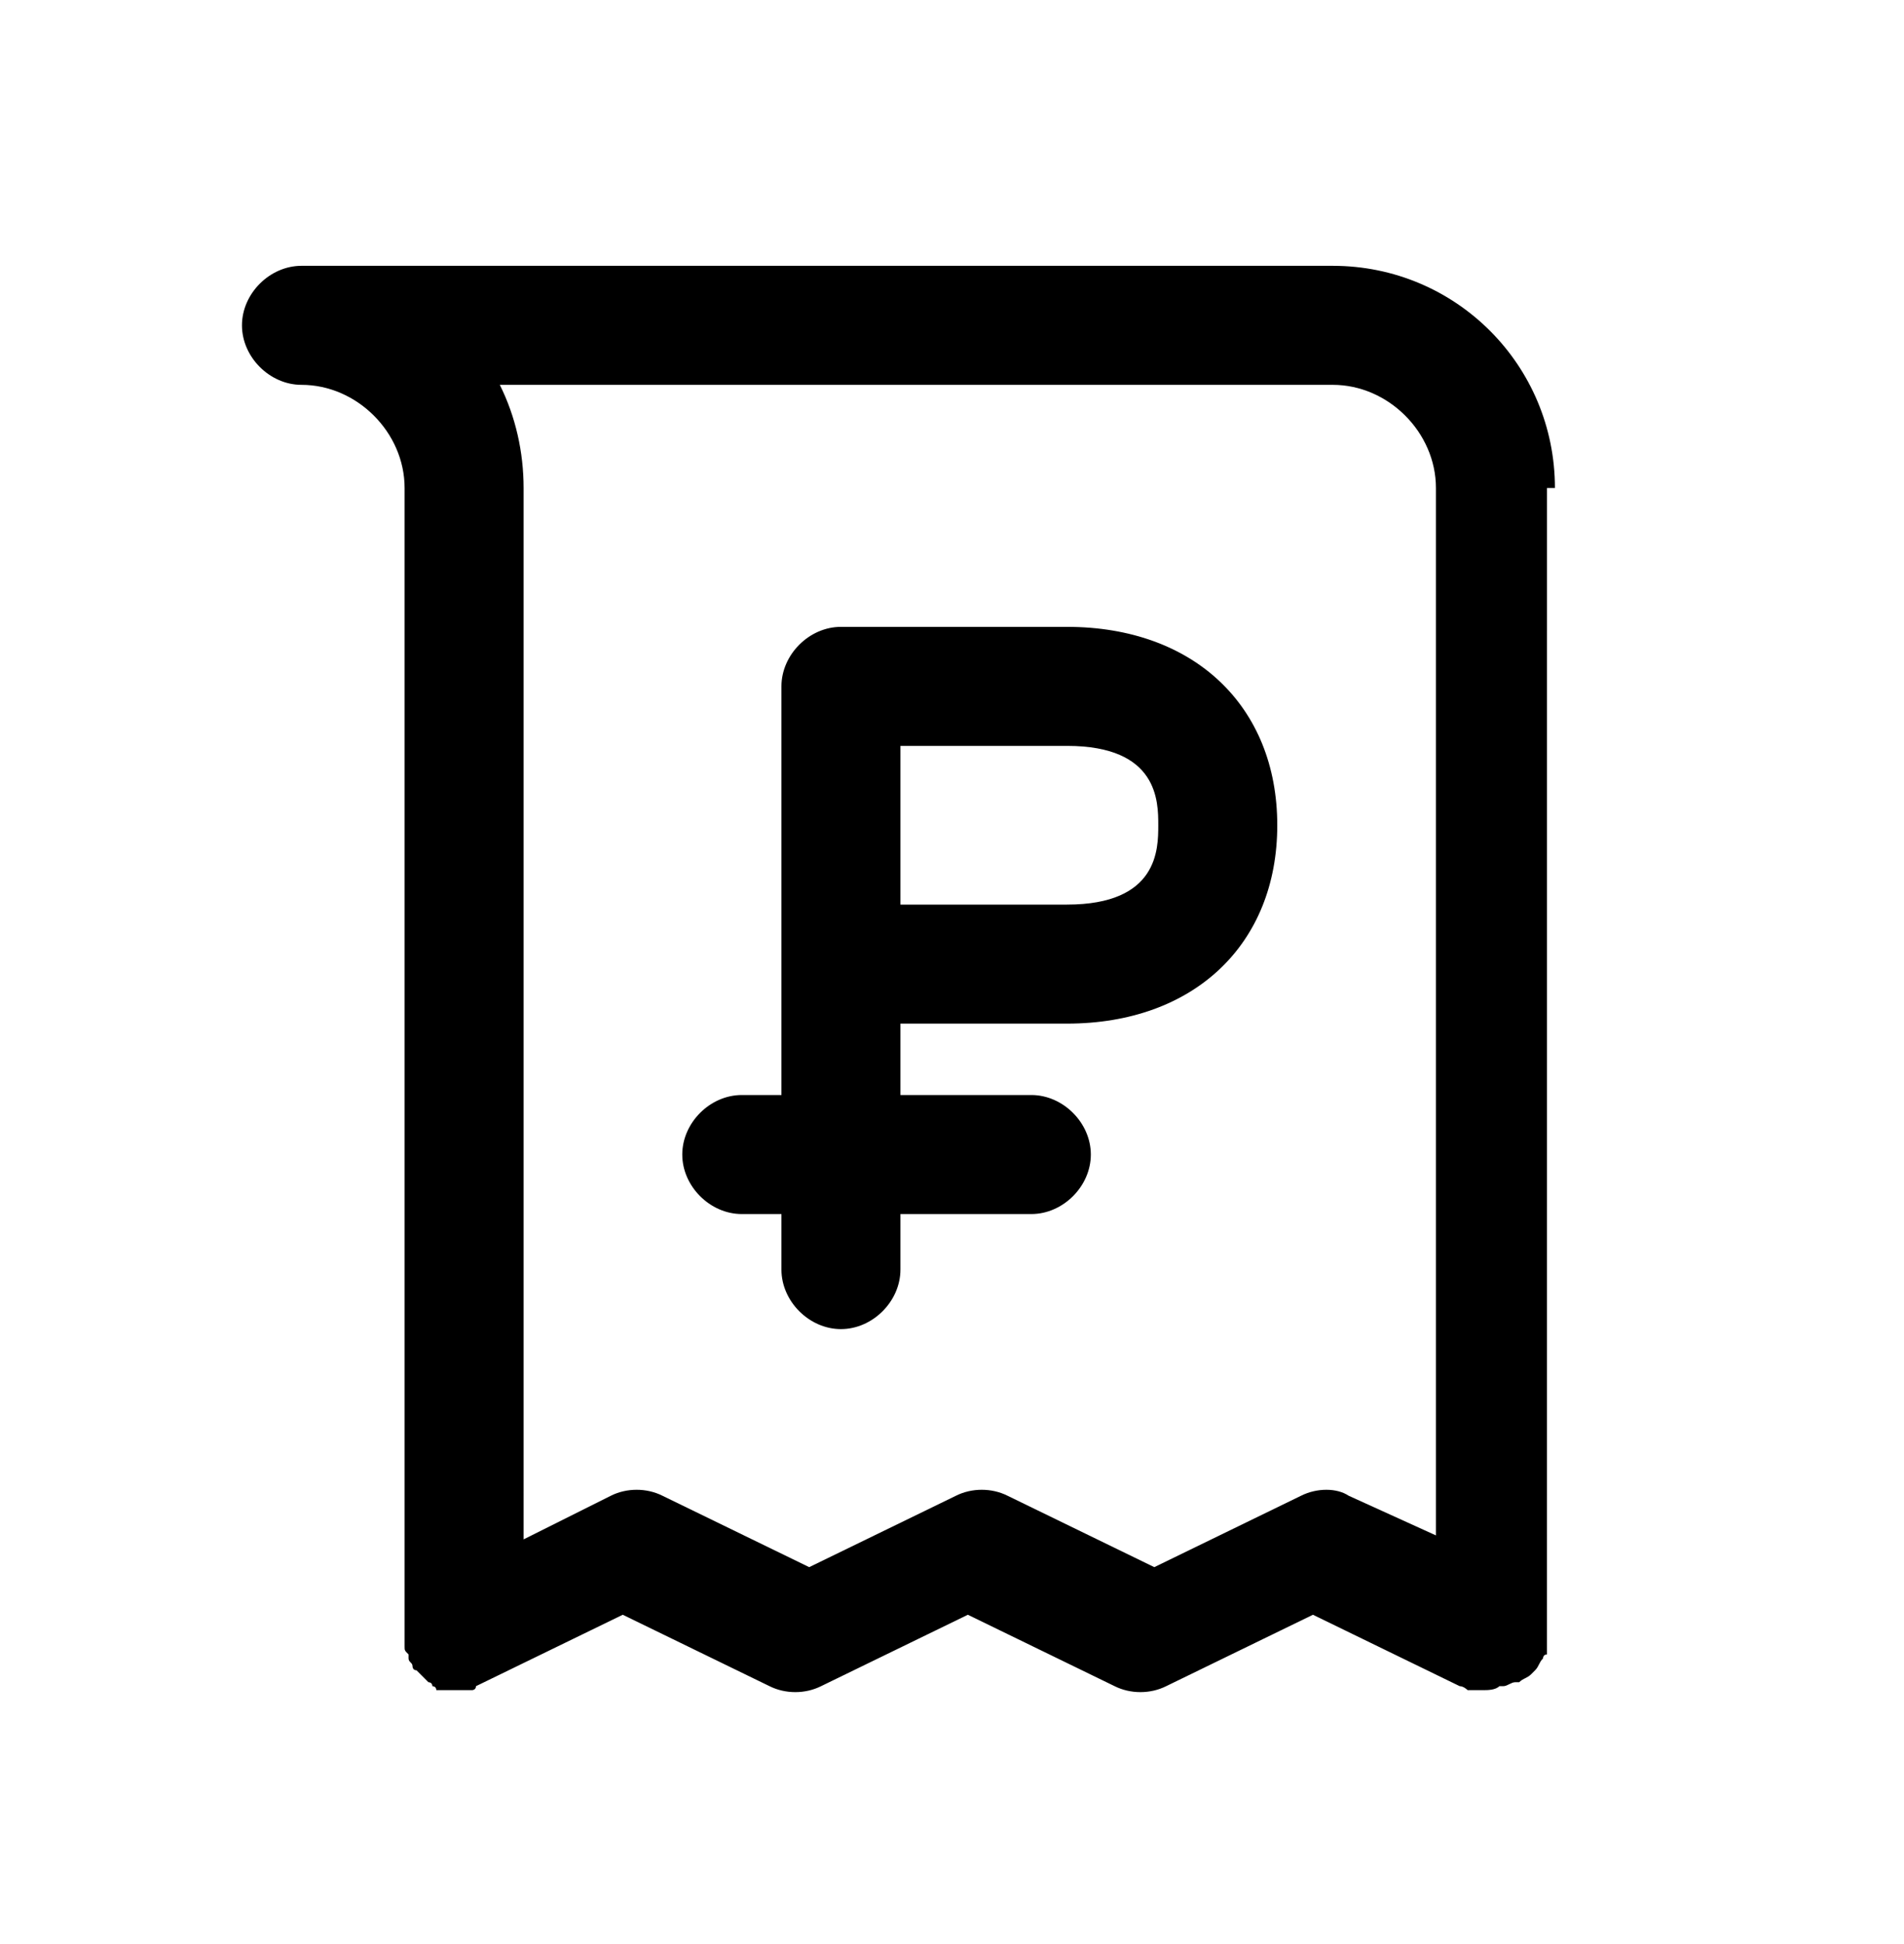
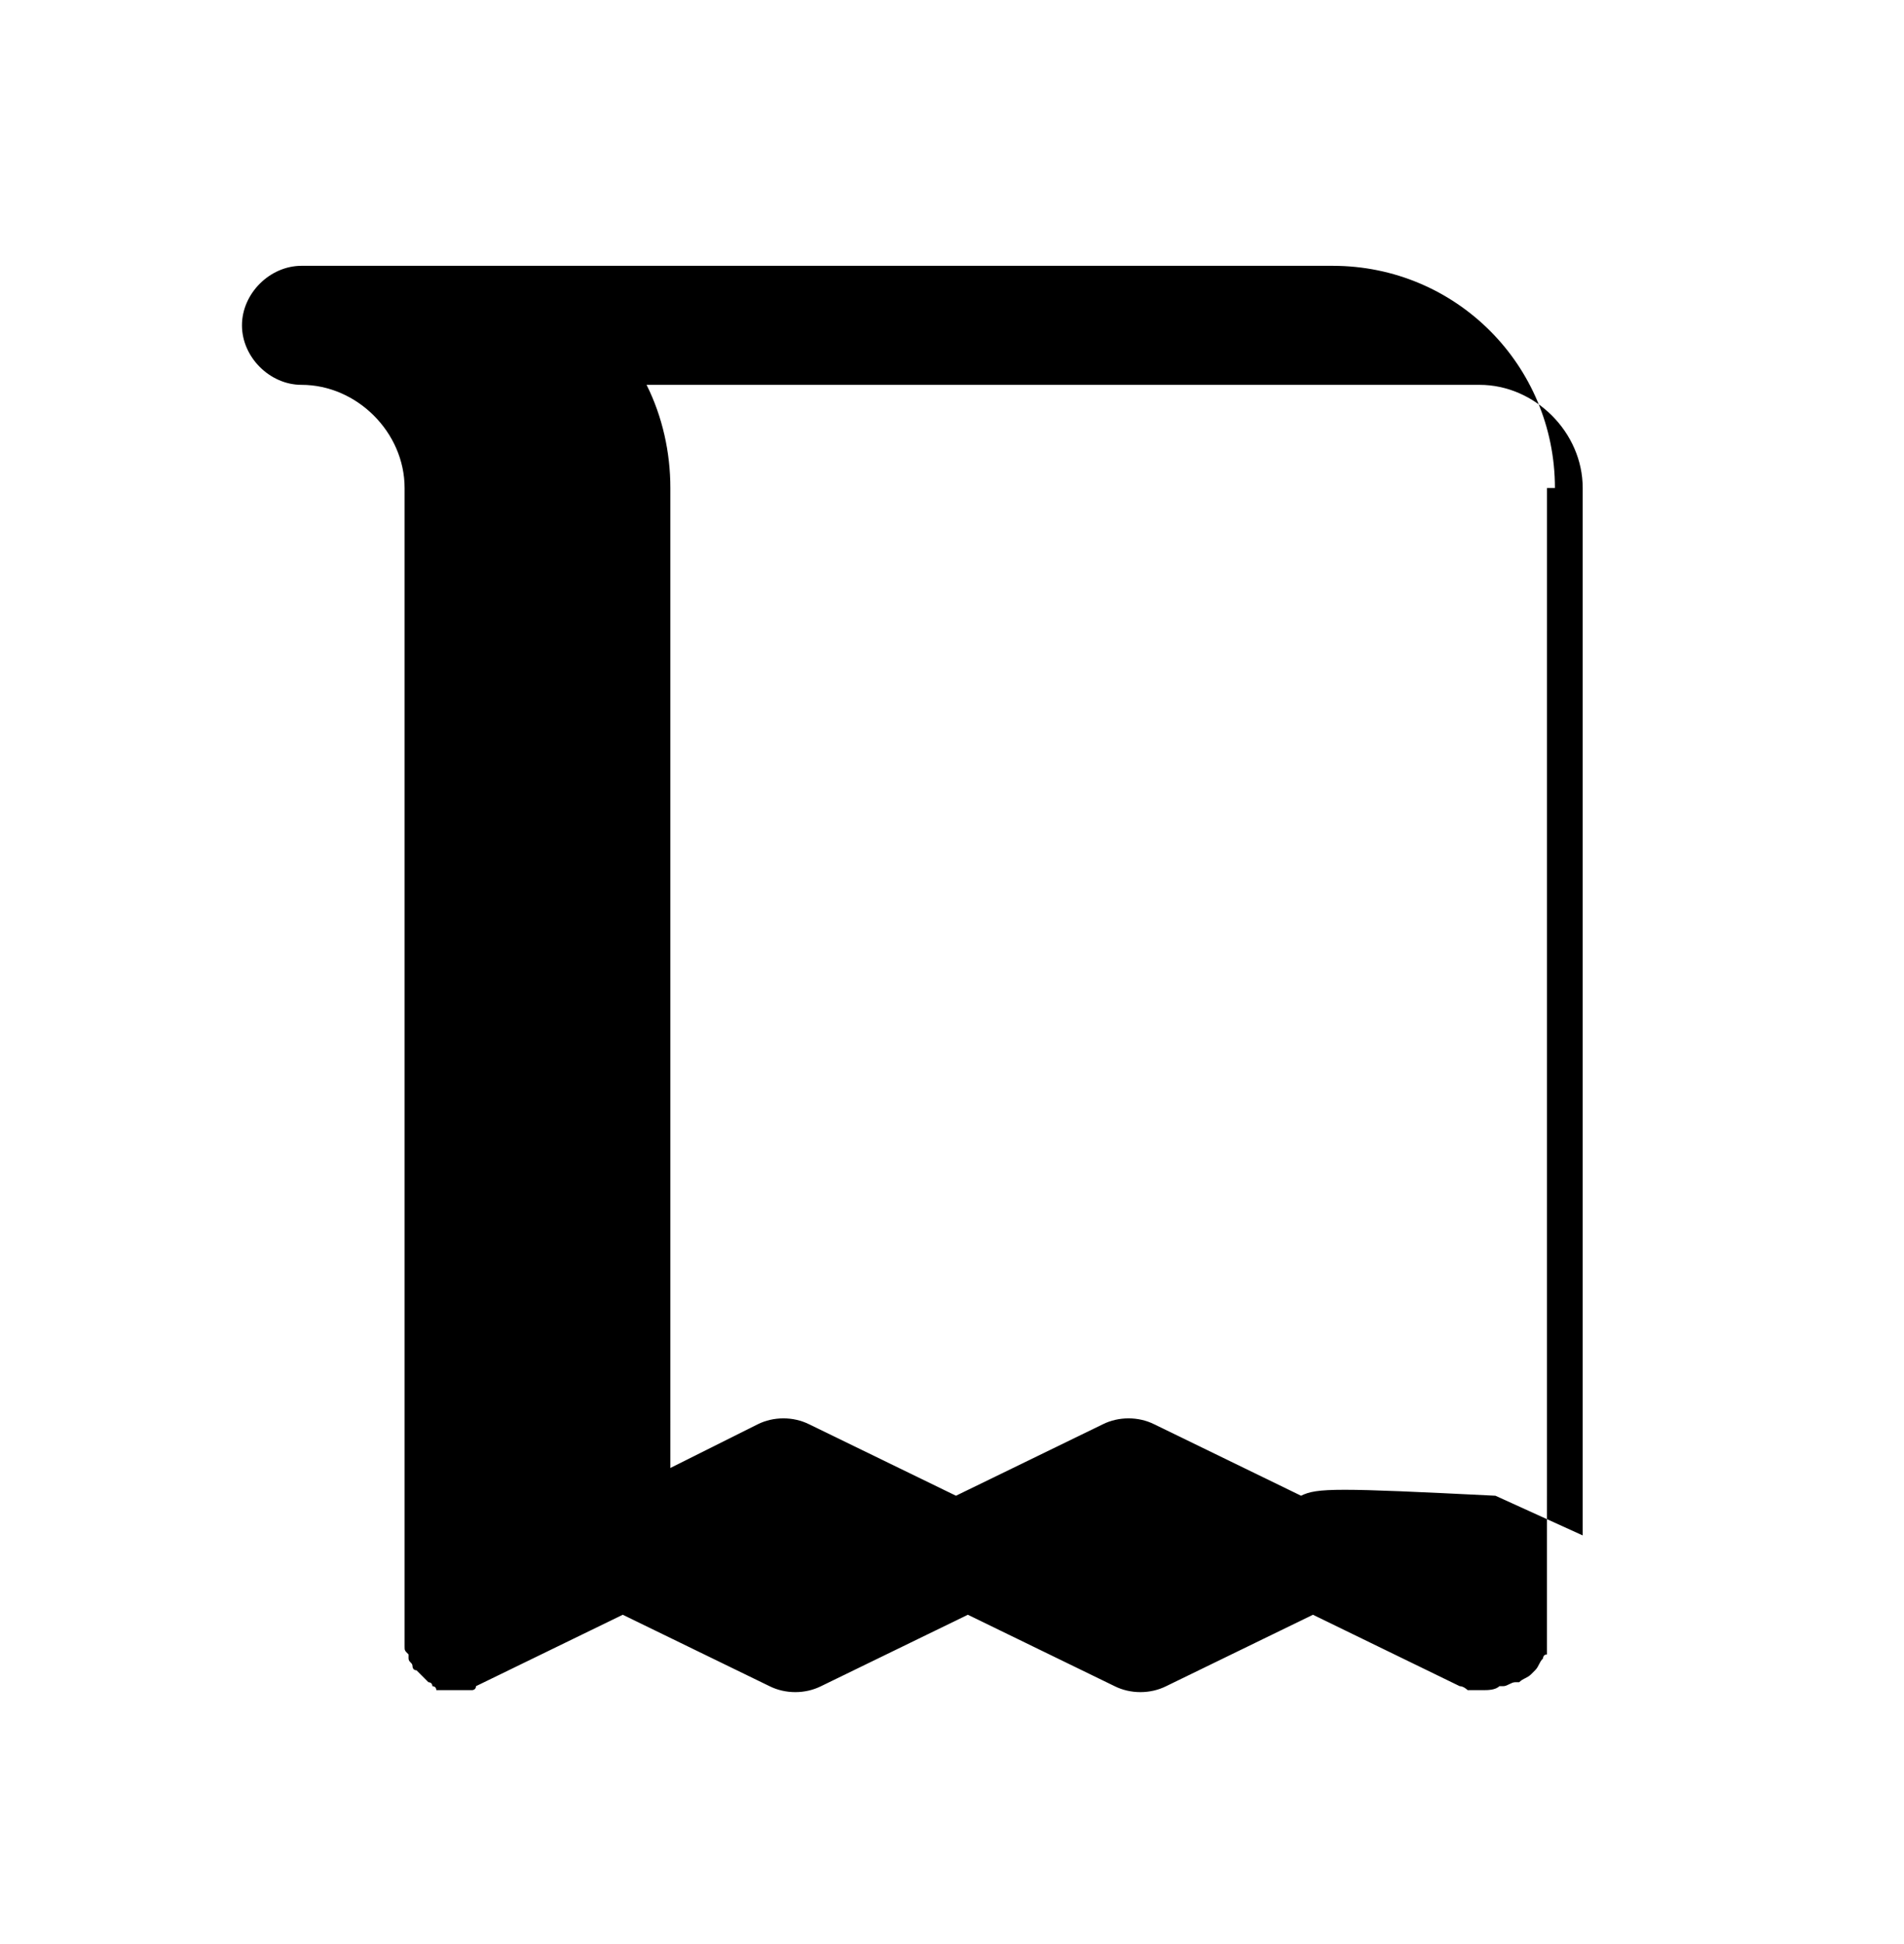
<svg xmlns="http://www.w3.org/2000/svg" id="Layer_1" x="0px" y="0px" viewBox="0 0 48 49" style="enable-background:new 0 0 48 49;" xml:space="preserve" fill="#000000" data-library="gosweb_nko" data-icon="platnye_obrazovatelnye_uslugi" data-color="#000000">
  <g>
-     <path class="st0" d="M39.2,12.3c0-3.1-2.5-5.6-5.6-5.6h-26c-0.8,0-1.5,0.7-1.5,1.5s0.7,1.5,1.5,1.5c1.4,0,2.6,1.2,2.6,2.6v28.8   c0,0,0,0,0,0c0,0,0,0.1,0,0.1c0,0.1,0,0.1,0,0.2c0,0,0,0.1,0,0.1c0,0.1,0,0.1,0.1,0.2c0,0,0,0,0,0c0,0,0,0,0,0.1   c0,0.1,0.1,0.1,0.1,0.2c0,0,0,0.1,0.1,0.1c0,0,0.1,0.1,0.1,0.1c0,0,0.1,0.1,0.1,0.1c0,0,0.1,0.1,0.1,0.1c0,0,0.1,0,0.1,0.1   c0,0,0.1,0,0.1,0.1c0,0,0.1,0,0.1,0c0,0,0.1,0,0.1,0c0.1,0,0.1,0,0.2,0c0,0,0.1,0,0.1,0c0,0,0,0,0,0c0.1,0,0.1,0,0.2,0   c0,0,0.1,0,0.1,0c0,0,0.1,0,0.1,0c0,0,0.1,0,0.1-0.1c0,0,0,0,0,0l3.7-1.8l3.7,1.8c0.4,0.2,0.9,0.2,1.3,0l3.7-1.8l3.7,1.8   c0.4,0.2,0.9,0.2,1.3,0l3.7-1.8l3.7,1.8c0,0,0,0,0,0c0.1,0,0.2,0.1,0.2,0.1c0,0,0,0,0.1,0c0.1,0,0.2,0,0.3,0c0.1,0,0.3,0,0.4-0.1   c0,0,0.1,0,0.1,0c0.1,0,0.2-0.1,0.3-0.1c0,0,0,0,0.1,0c0.1-0.1,0.2-0.1,0.3-0.2c0,0,0,0,0.1-0.1c0.1-0.1,0.1-0.2,0.2-0.3   c0,0,0,0,0,0c0,0,0,0,0,0c0,0,0-0.1,0.1-0.1c0,0,0-0.1,0-0.1c0,0,0-0.1,0-0.1c0-0.1,0-0.1,0-0.2c0,0,0,0,0,0V12.3z M32.8,37.7   l-3.7,1.8l-3.7-1.8c-0.4-0.2-0.9-0.2-1.3,0l-3.7,1.8l-3.7-1.8c-0.4-0.2-0.9-0.2-1.3,0l-2.2,1.1V12.3c0-0.9-0.2-1.8-0.6-2.6h21   c1.4,0,2.6,1.2,2.6,2.6v26.4l-2.2-1C33.7,37.5,33.2,37.5,32.8,37.7z" />
-     <path class="st0" d="M26.9,15.8h-5.7c-0.8,0-1.5,0.7-1.5,1.5v10.3h-1c-0.8,0-1.5,0.7-1.5,1.5s0.7,1.5,1.5,1.5h1V32   c0,0.8,0.7,1.5,1.5,1.5s1.5-0.7,1.5-1.5v-1.4H26c0.8,0,1.5-0.7,1.5-1.5s-0.7-1.5-1.5-1.5h-3.3v-1.8h4.2c3.2,0,5.3-2,5.3-5   S30.1,15.8,26.9,15.8z M26.9,22.8h-4.2v-4h4.2c2.3,0,2.3,1.4,2.3,2S29.2,22.8,26.9,22.8z" />
+     <path class="st0" d="M39.2,12.3c0-3.1-2.5-5.6-5.6-5.6h-26c-0.8,0-1.5,0.7-1.5,1.5s0.7,1.5,1.5,1.5c1.4,0,2.6,1.2,2.6,2.6v28.8   c0,0,0,0,0,0c0,0,0,0.1,0,0.1c0,0.1,0,0.1,0,0.2c0,0,0,0.1,0,0.1c0,0.1,0,0.1,0.1,0.2c0,0,0,0,0,0c0,0,0,0,0,0.1   c0,0.1,0.1,0.1,0.1,0.2c0,0,0,0.1,0.1,0.1c0,0,0.1,0.1,0.1,0.1c0,0,0.1,0.1,0.1,0.1c0,0,0.1,0.1,0.1,0.1c0,0,0.1,0,0.1,0.1   c0,0,0.1,0,0.1,0.1c0,0,0.1,0,0.1,0c0,0,0.1,0,0.1,0c0.1,0,0.1,0,0.2,0c0,0,0.1,0,0.1,0c0,0,0,0,0,0c0.1,0,0.1,0,0.2,0   c0,0,0.1,0,0.1,0c0,0,0.1,0,0.1,0c0,0,0.1,0,0.1-0.1c0,0,0,0,0,0l3.7-1.8l3.7,1.8c0.4,0.2,0.9,0.2,1.3,0l3.7-1.8l3.7,1.8   c0.4,0.2,0.9,0.2,1.3,0l3.7-1.8l3.7,1.8c0,0,0,0,0,0c0.1,0,0.2,0.1,0.2,0.1c0,0,0,0,0.1,0c0.1,0,0.2,0,0.3,0c0.1,0,0.3,0,0.4-0.1   c0,0,0.1,0,0.1,0c0.1,0,0.2-0.1,0.3-0.1c0,0,0,0,0.1,0c0.1-0.1,0.2-0.1,0.3-0.2c0,0,0,0,0.1-0.1c0.1-0.1,0.1-0.2,0.2-0.3   c0,0,0,0,0,0c0,0,0,0,0,0c0,0,0-0.1,0.1-0.1c0,0,0-0.1,0-0.1c0,0,0-0.1,0-0.1c0-0.1,0-0.1,0-0.2c0,0,0,0,0,0V12.3z M32.8,37.7   l-3.7-1.8c-0.4-0.2-0.9-0.2-1.3,0l-3.7,1.8l-3.7-1.8c-0.4-0.2-0.9-0.2-1.3,0l-2.2,1.1V12.3c0-0.9-0.2-1.8-0.6-2.6h21   c1.4,0,2.6,1.2,2.6,2.6v26.4l-2.2-1C33.7,37.5,33.2,37.5,32.8,37.7z" />
  </g>
</svg>